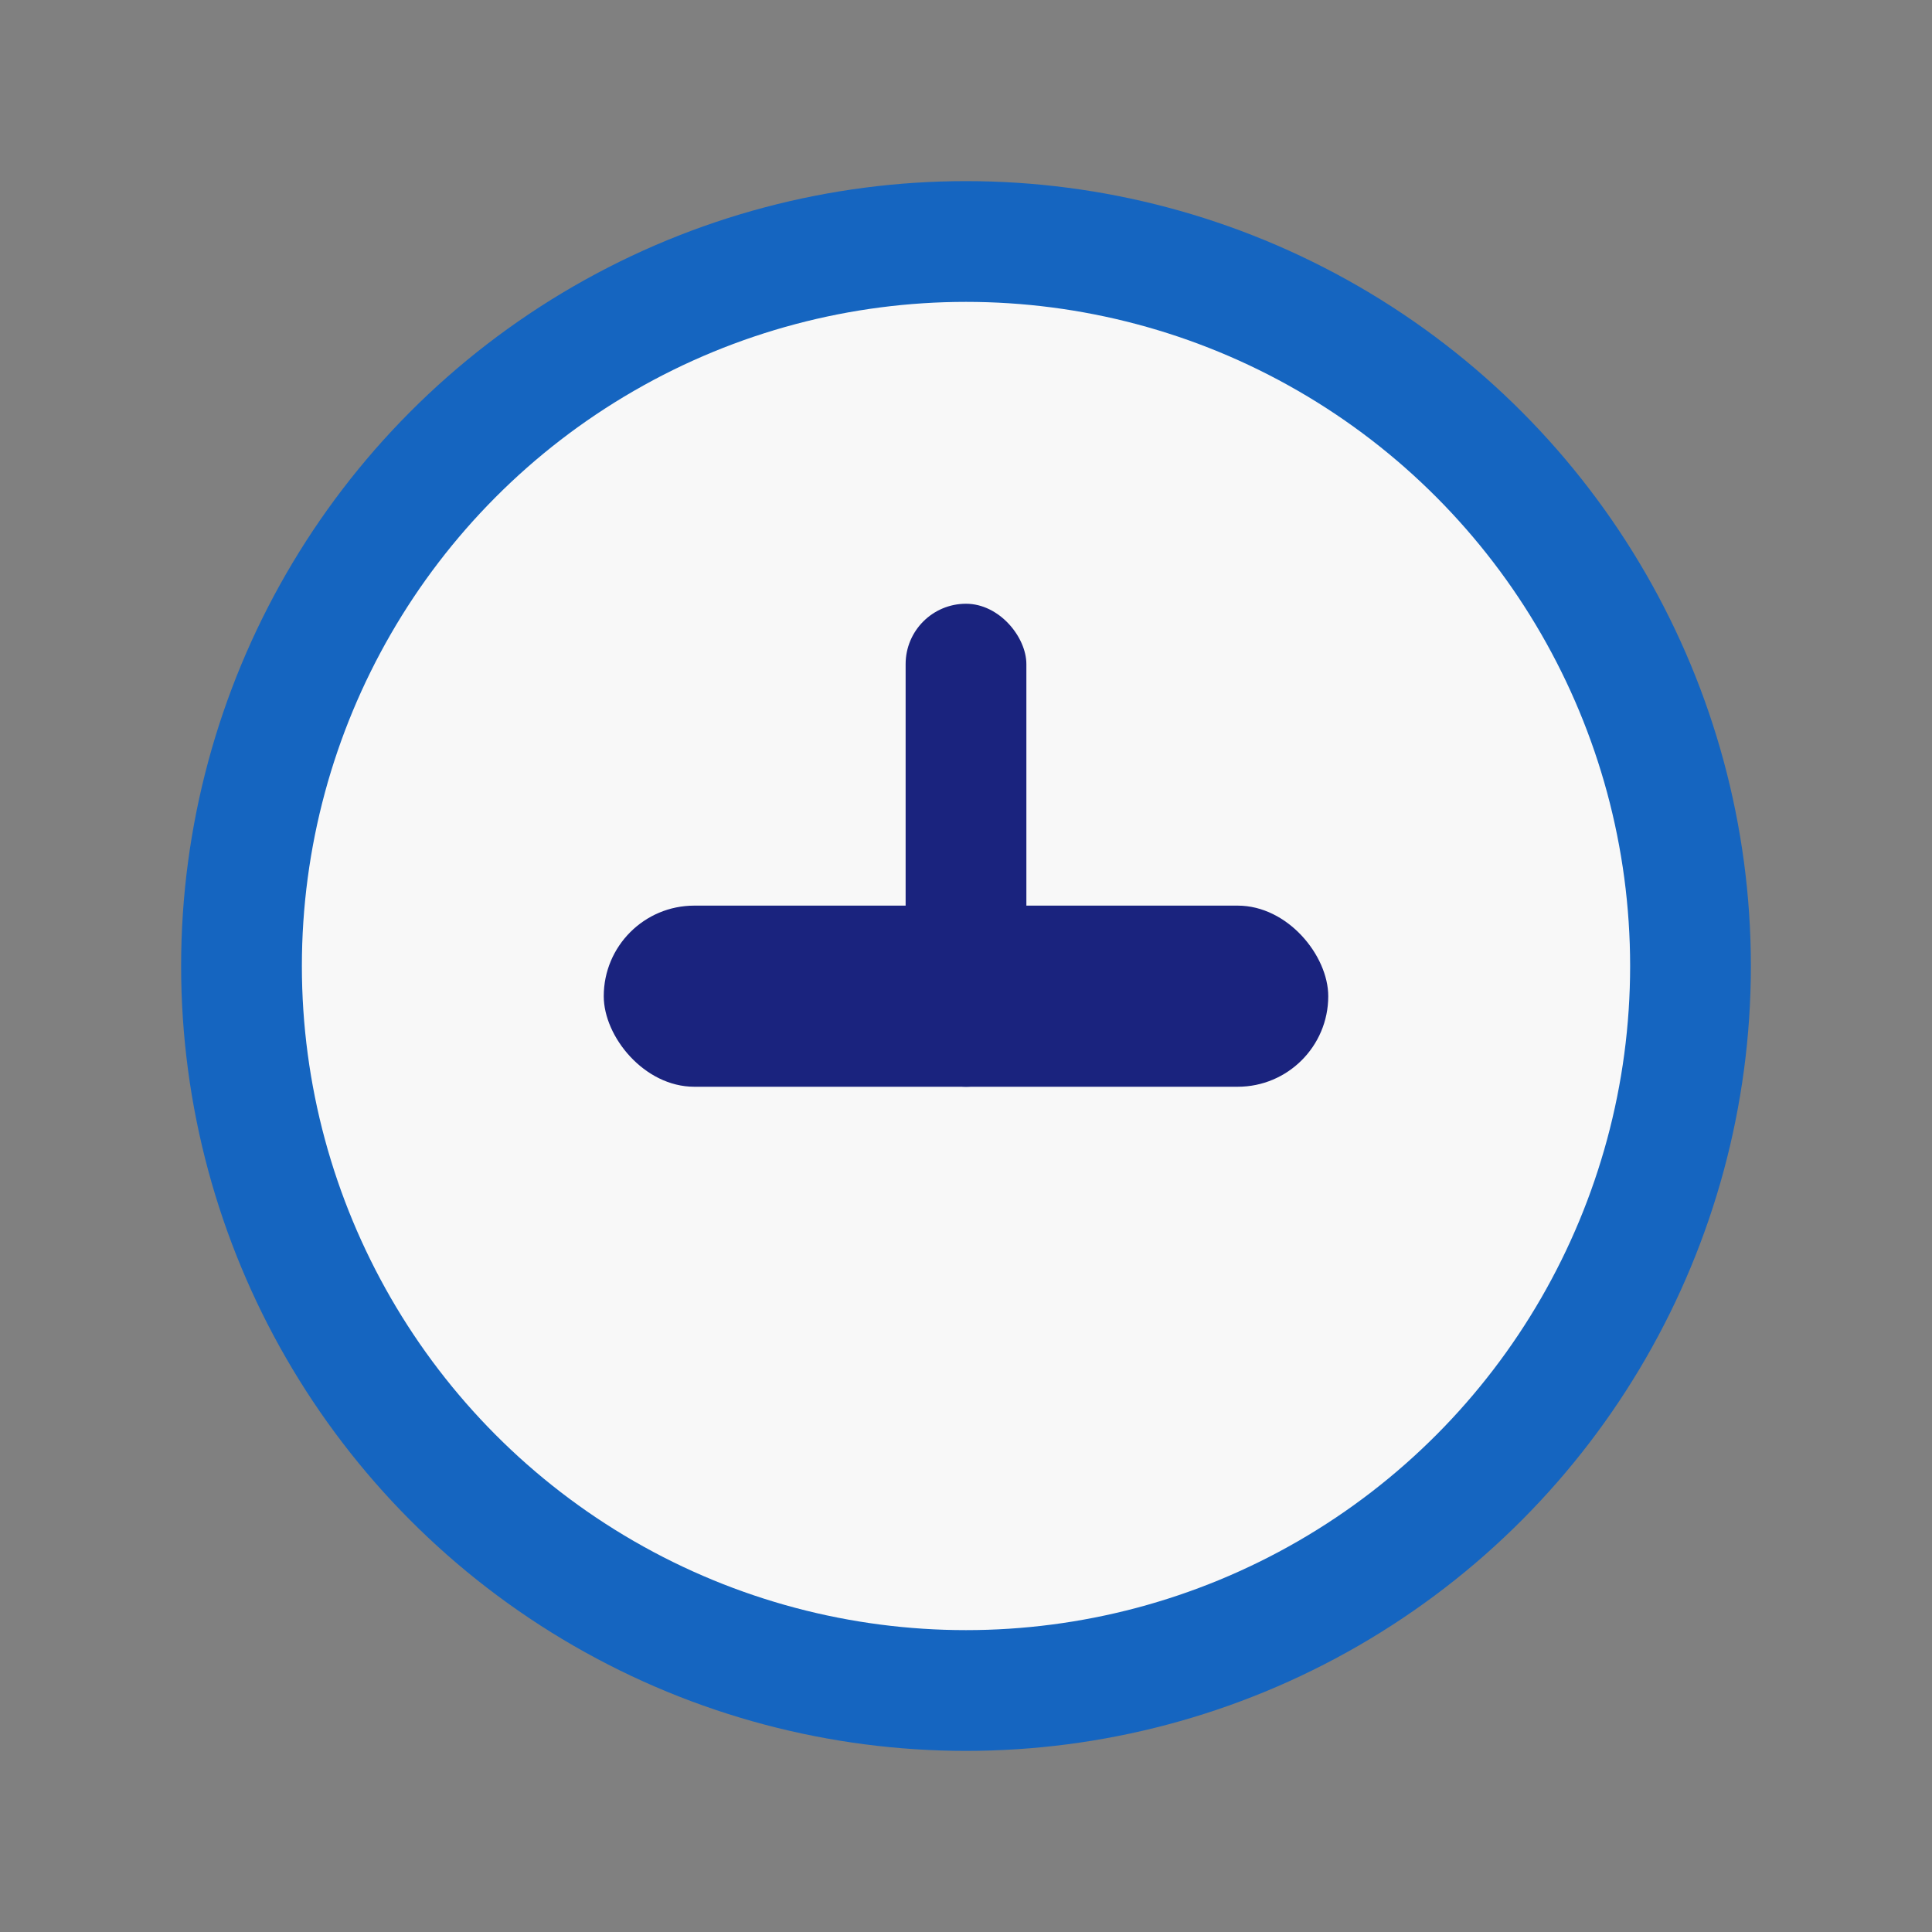
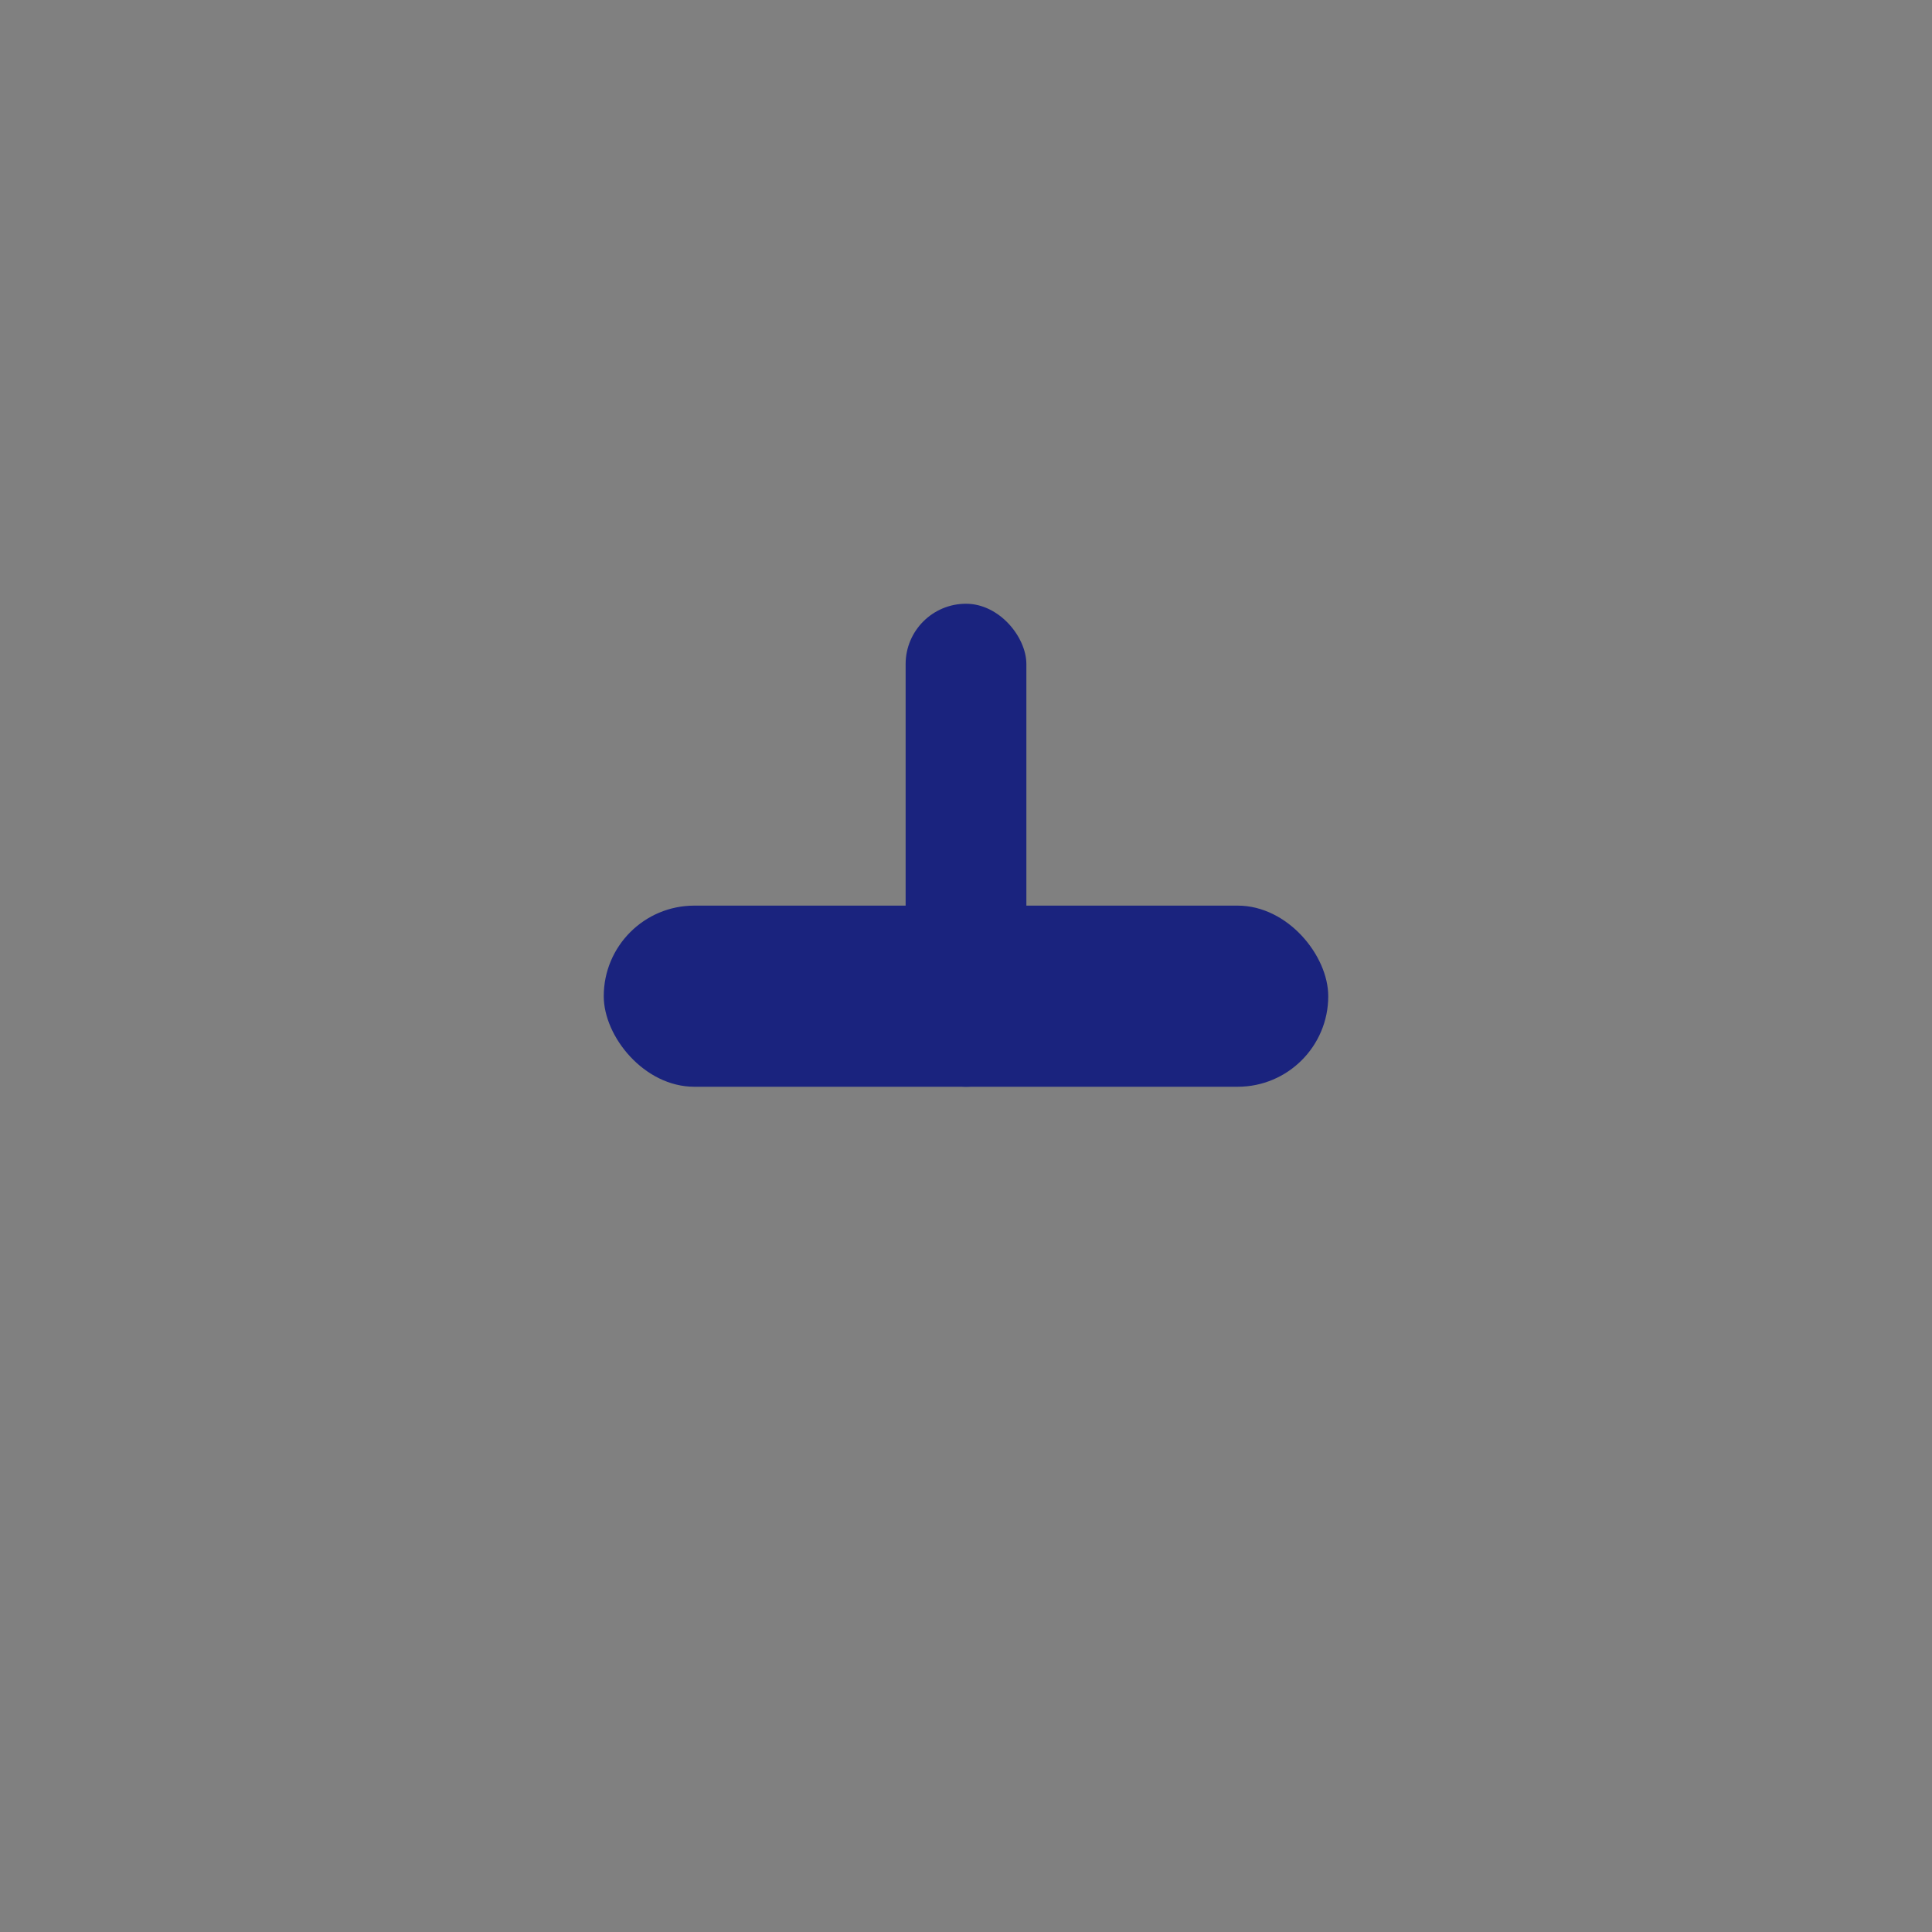
<svg xmlns="http://www.w3.org/2000/svg" width="32" height="32" viewBox="0 0 32 32">
  <rect x="0" y="0" width="32" height="32" fill="#808080" stroke="none" />
-   <circle cx="16" cy="16" r="12" fill="#F8F8F8" stroke="#1565C0" stroke-width="2" />
  <rect x="10" y="15" width="12" height="3" rx="1.5" fill="#1A237E" />
  <rect x="15" y="10" width="2" height="8" rx="1" fill="#1A237E" />
</svg>